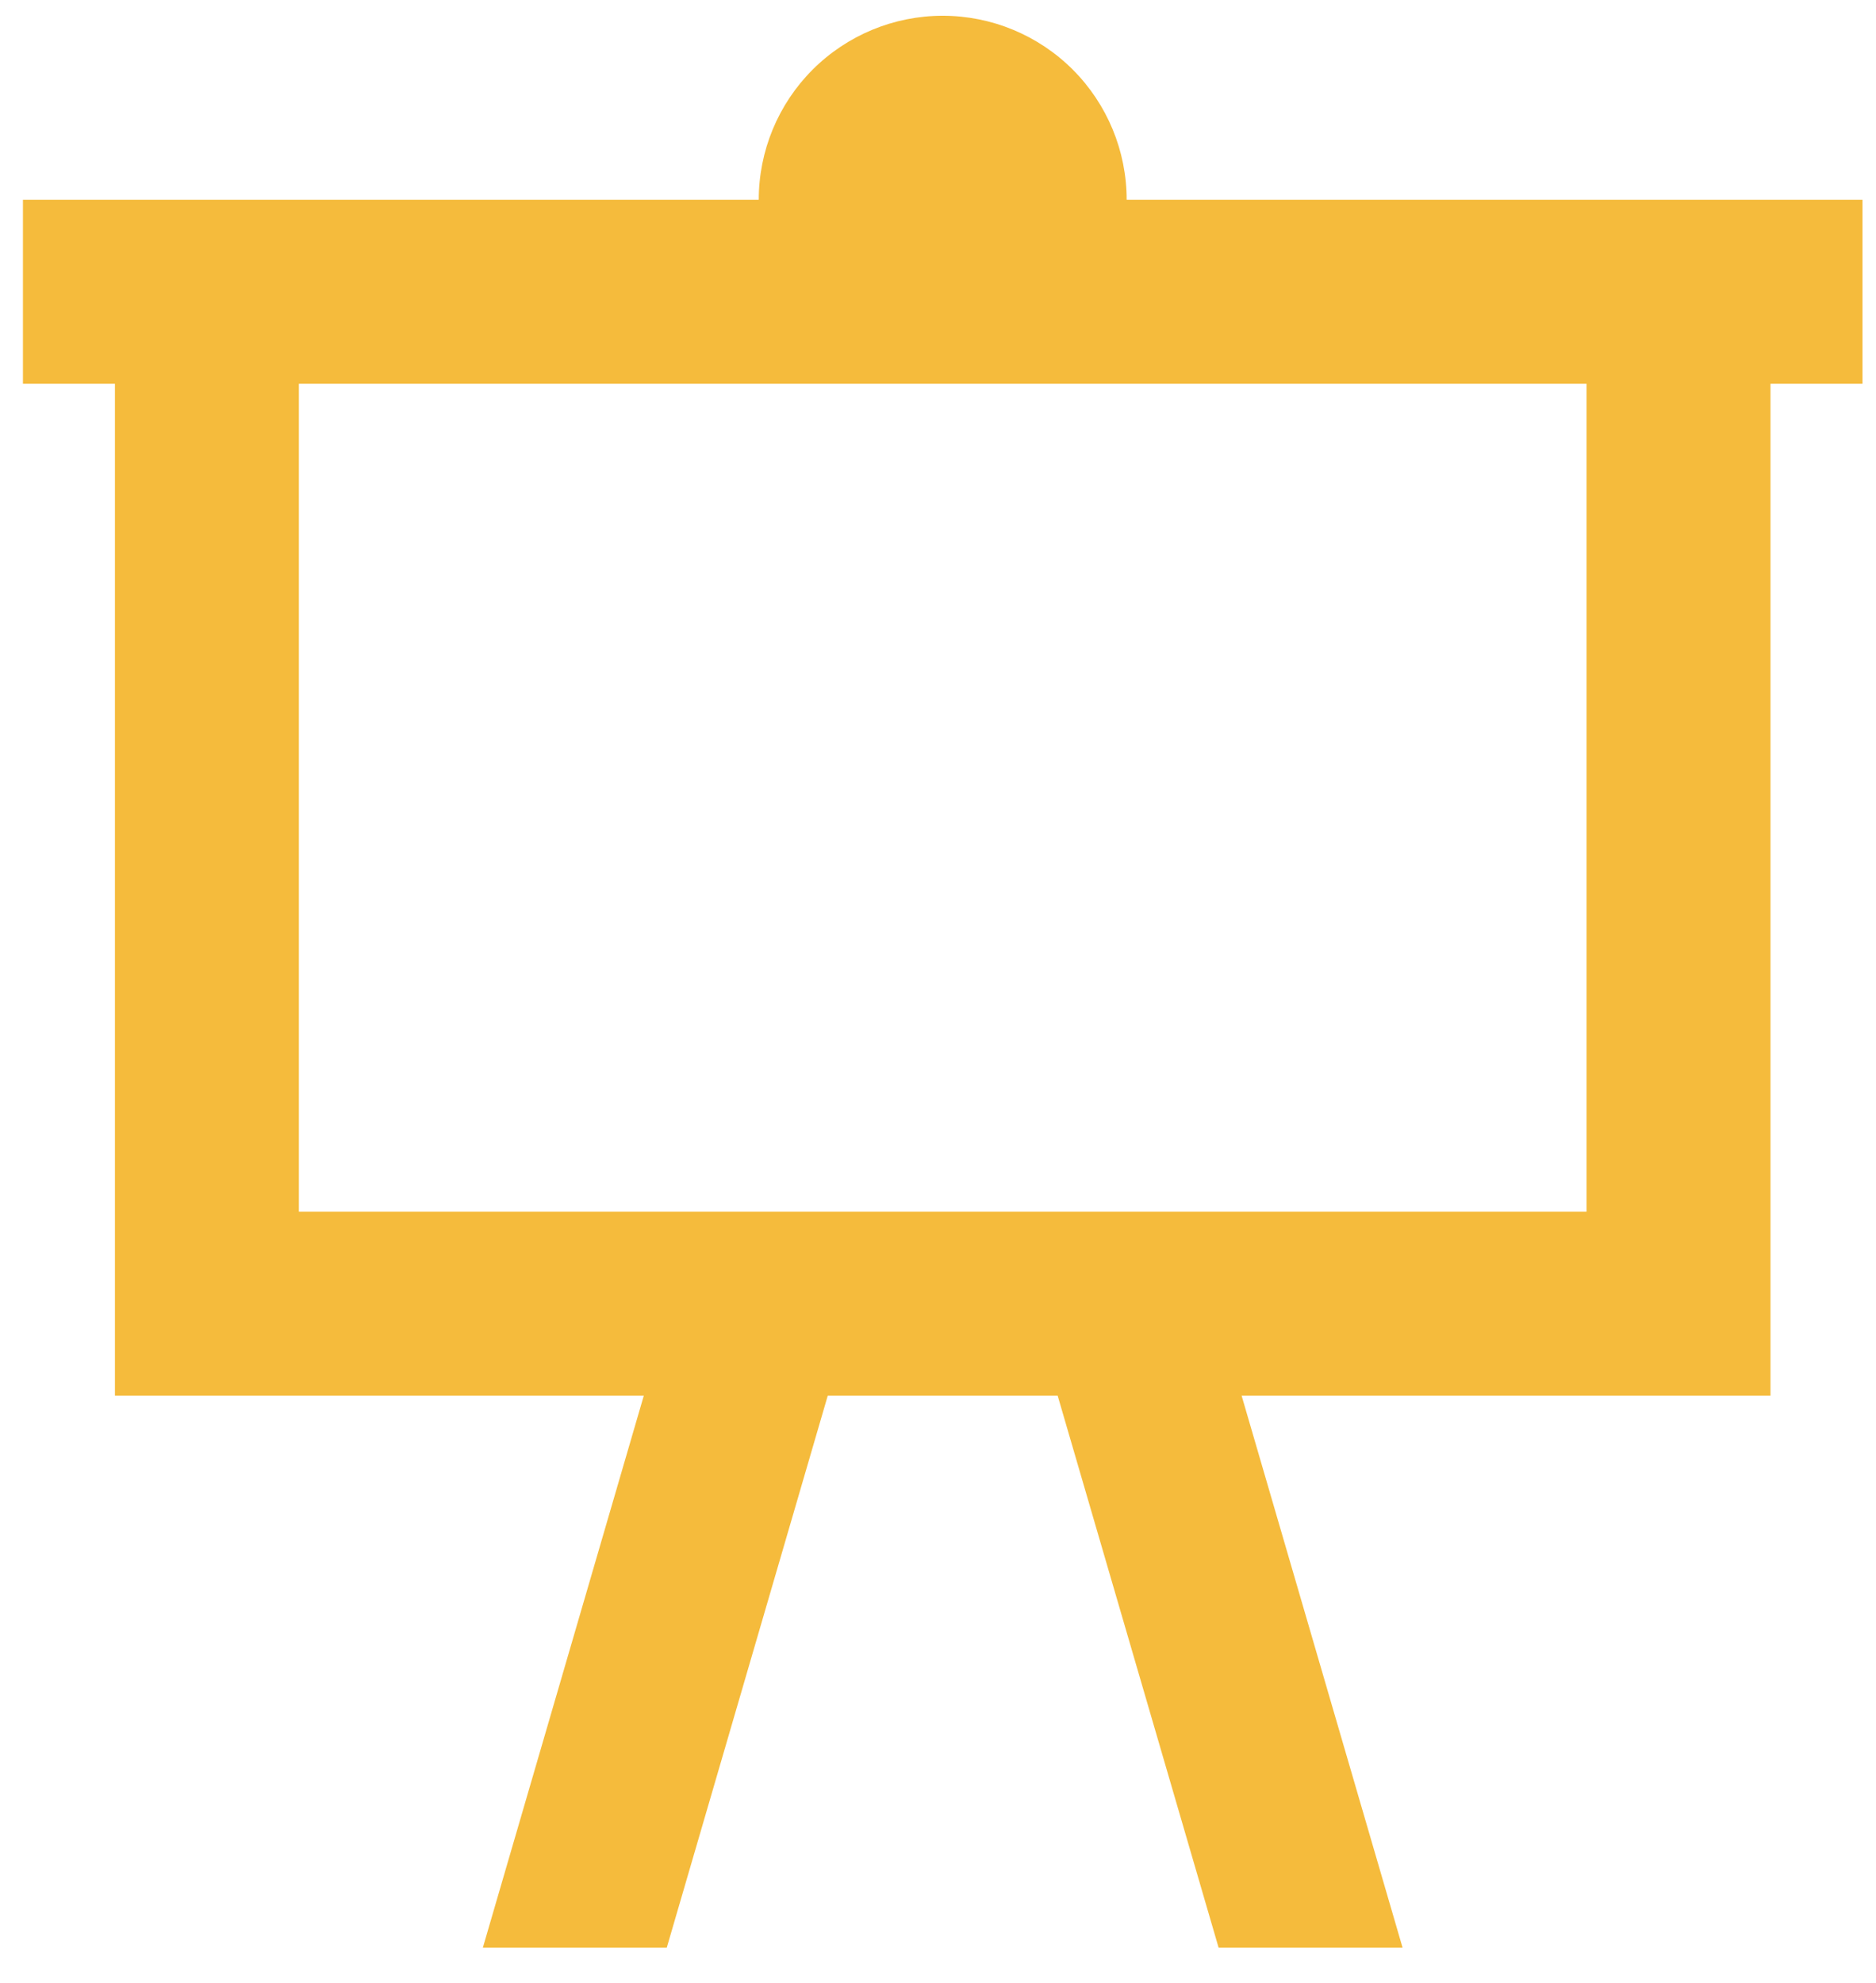
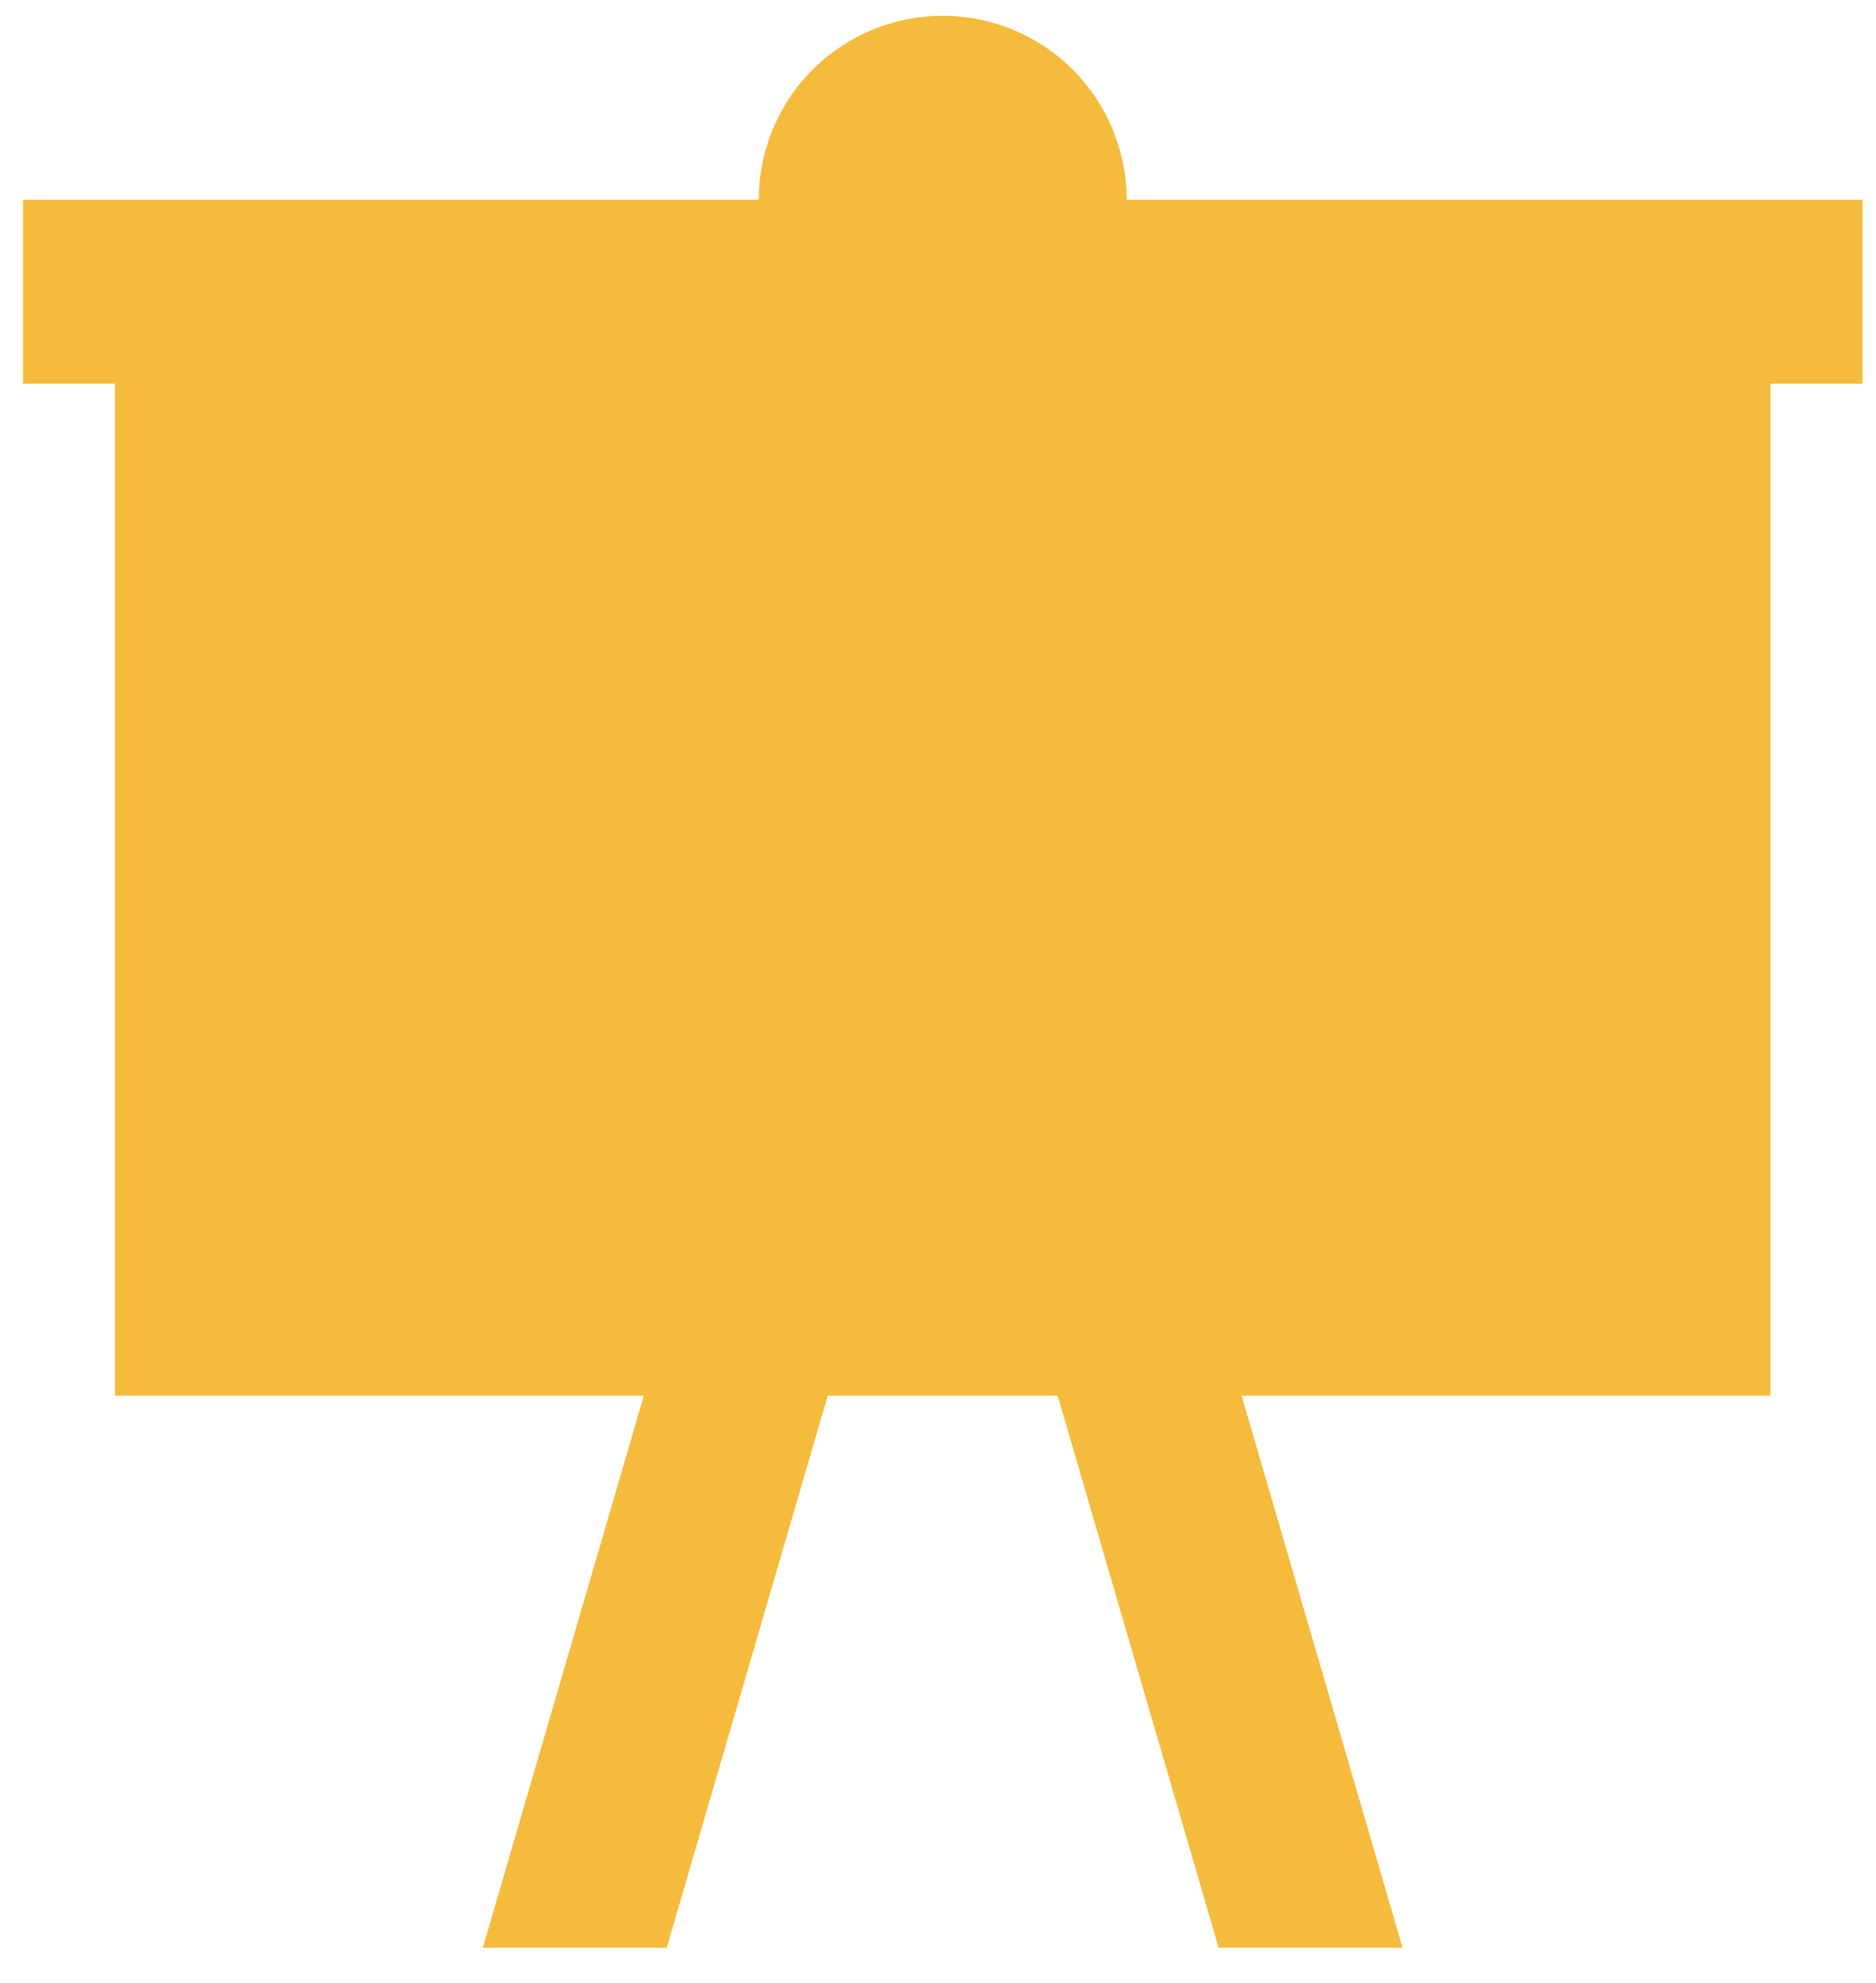
<svg xmlns="http://www.w3.org/2000/svg" width="53" height="56" viewBox="0 0 53 56" fill="none">
-   <path d="M0.648 5.642H21.436C21.436 4.264 21.983 2.942 22.958 1.967C23.933 0.993 25.255 0.445 26.633 0.445C28.011 0.445 29.333 0.993 30.308 1.967C31.282 2.942 31.83 4.264 31.83 5.642H52.618V10.839H50.019V39.422H35.078L39.625 55.013H34.428L29.881 39.422H23.385L18.837 55.013H13.641L18.188 39.422H3.247V10.839H0.648V5.642ZM8.444 10.839V34.225H44.822V10.839H8.444Z" fill="#F5BB3C" />
+   <path d="M0.648 5.642H21.436C21.436 4.264 21.983 2.942 22.958 1.967C23.933 0.993 25.255 0.445 26.633 0.445C28.011 0.445 29.333 0.993 30.308 1.967C31.282 2.942 31.83 4.264 31.83 5.642H52.618V10.839H50.019V39.422H35.078L39.625 55.013H34.428L29.881 39.422H23.385L18.837 55.013H13.641L18.188 39.422H3.247V10.839H0.648V5.642ZM8.444 10.839V34.225H44.822H8.444Z" fill="#F5BB3C" />
</svg>